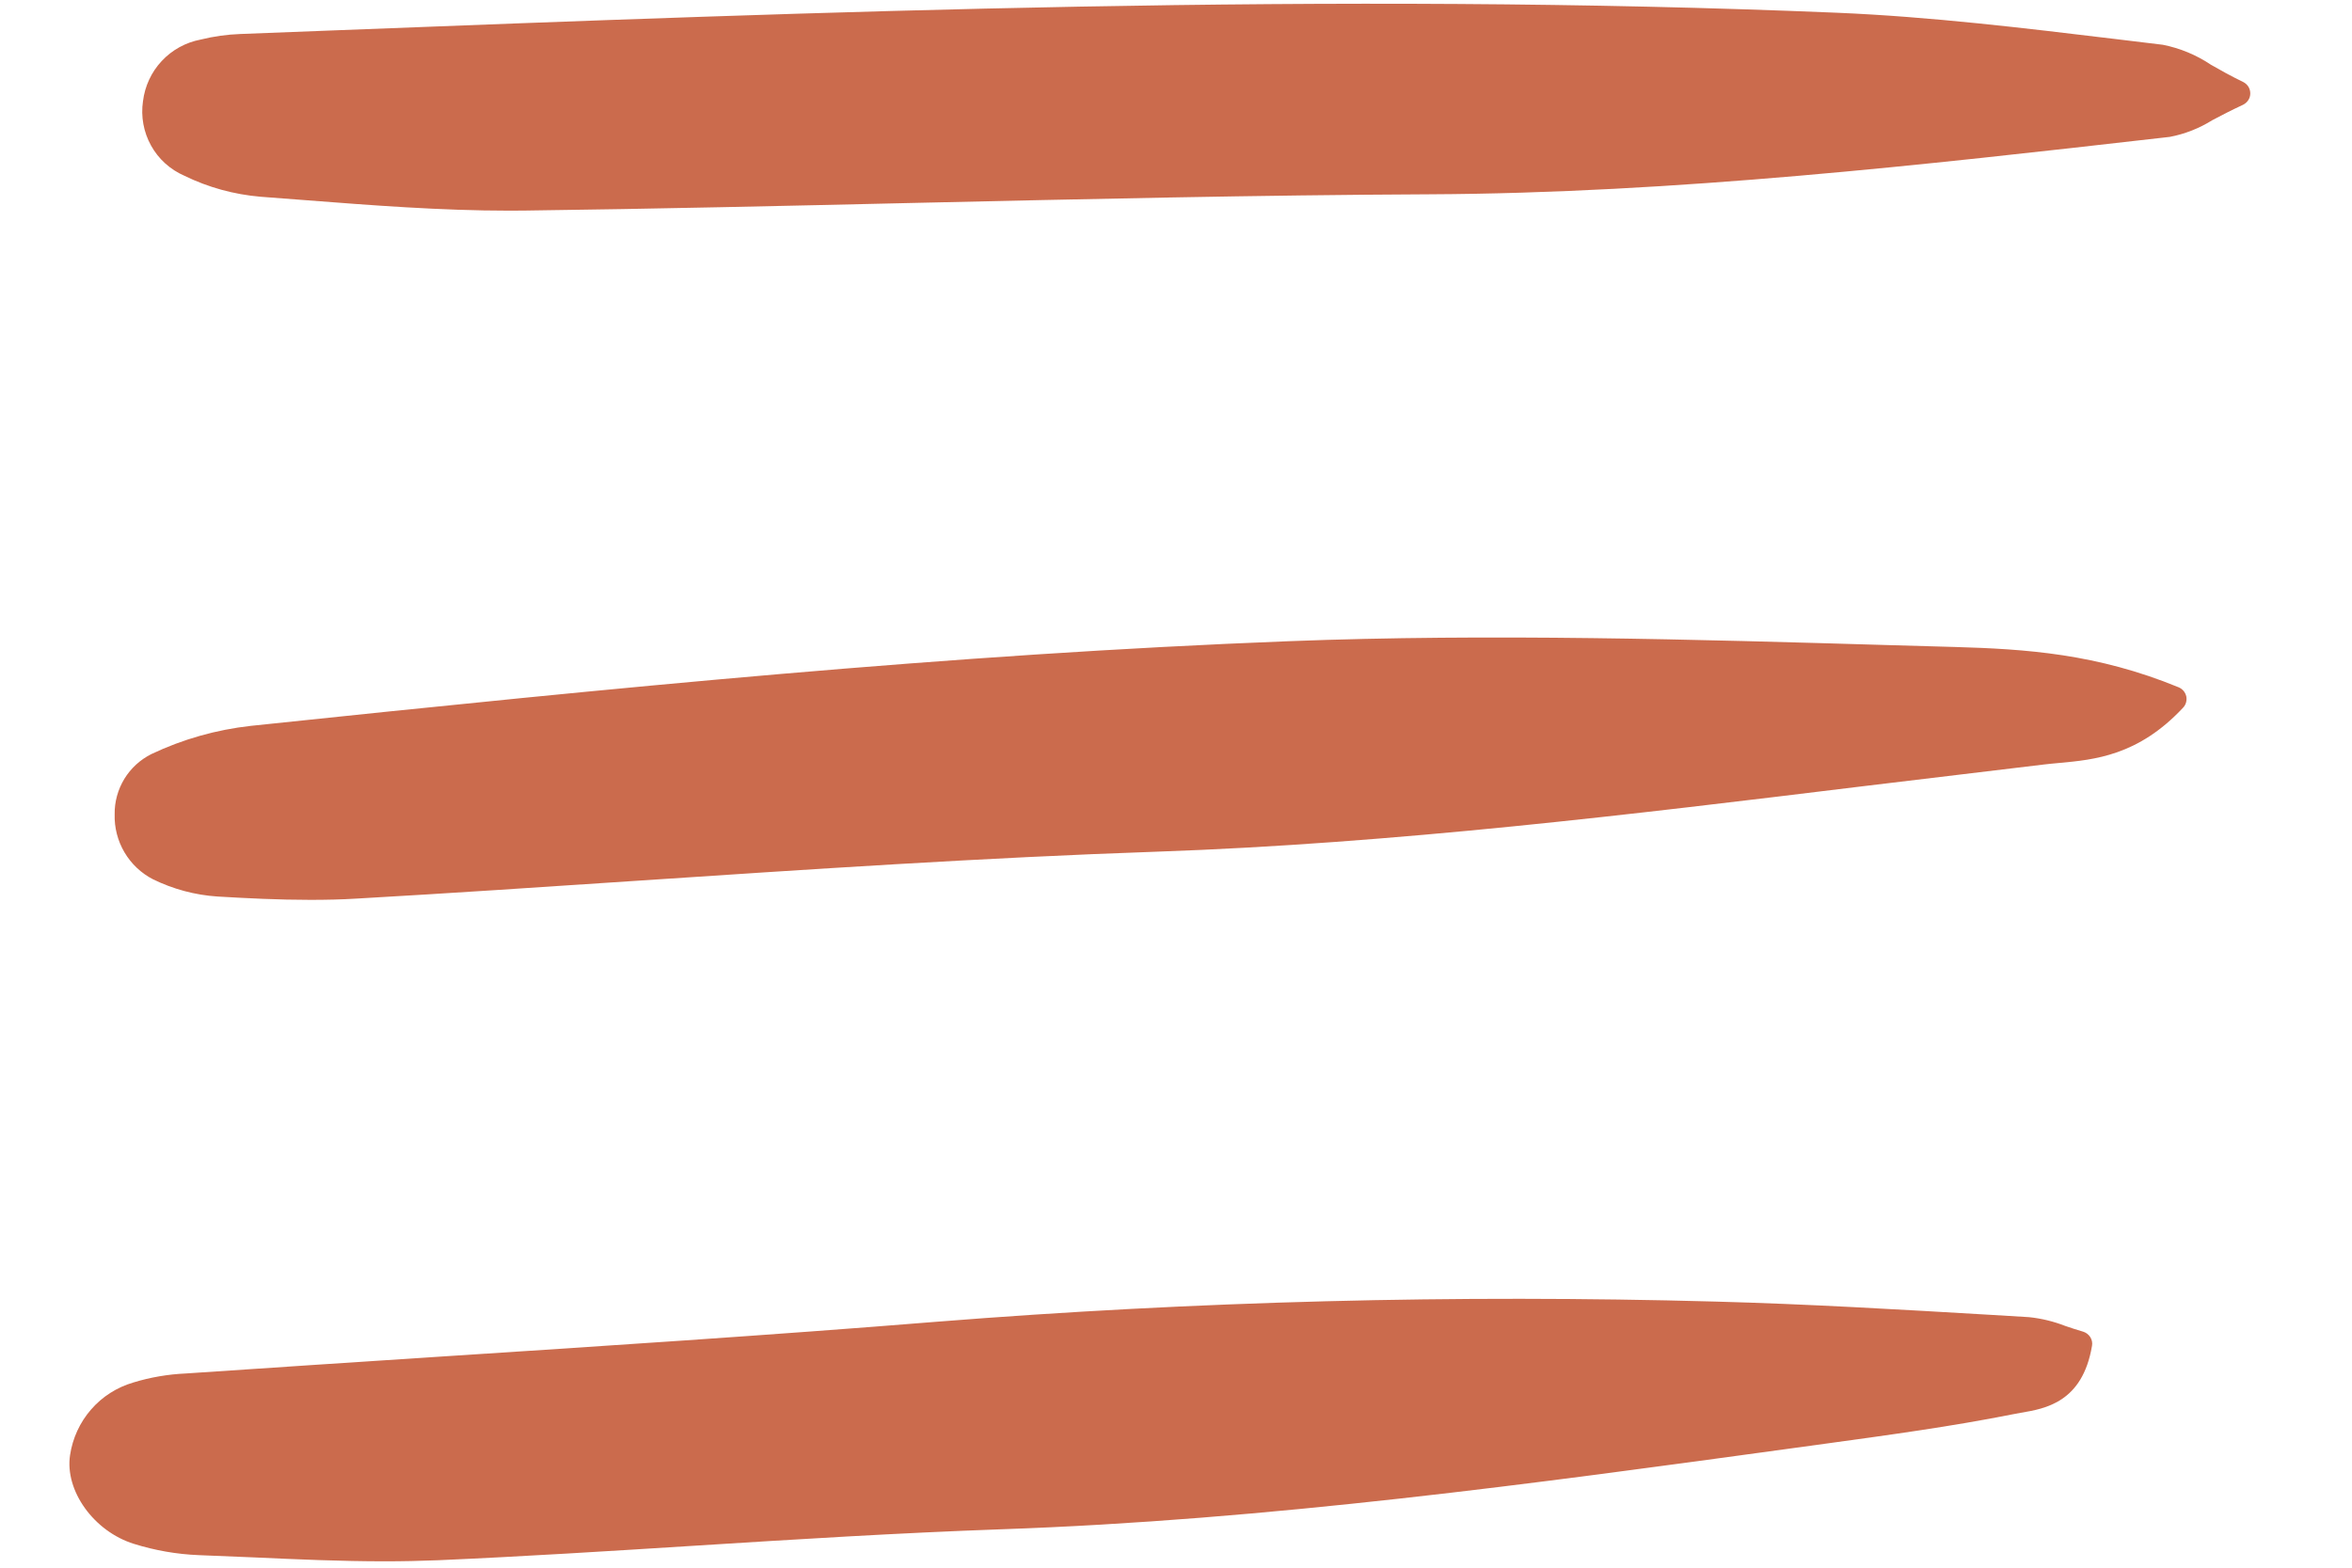
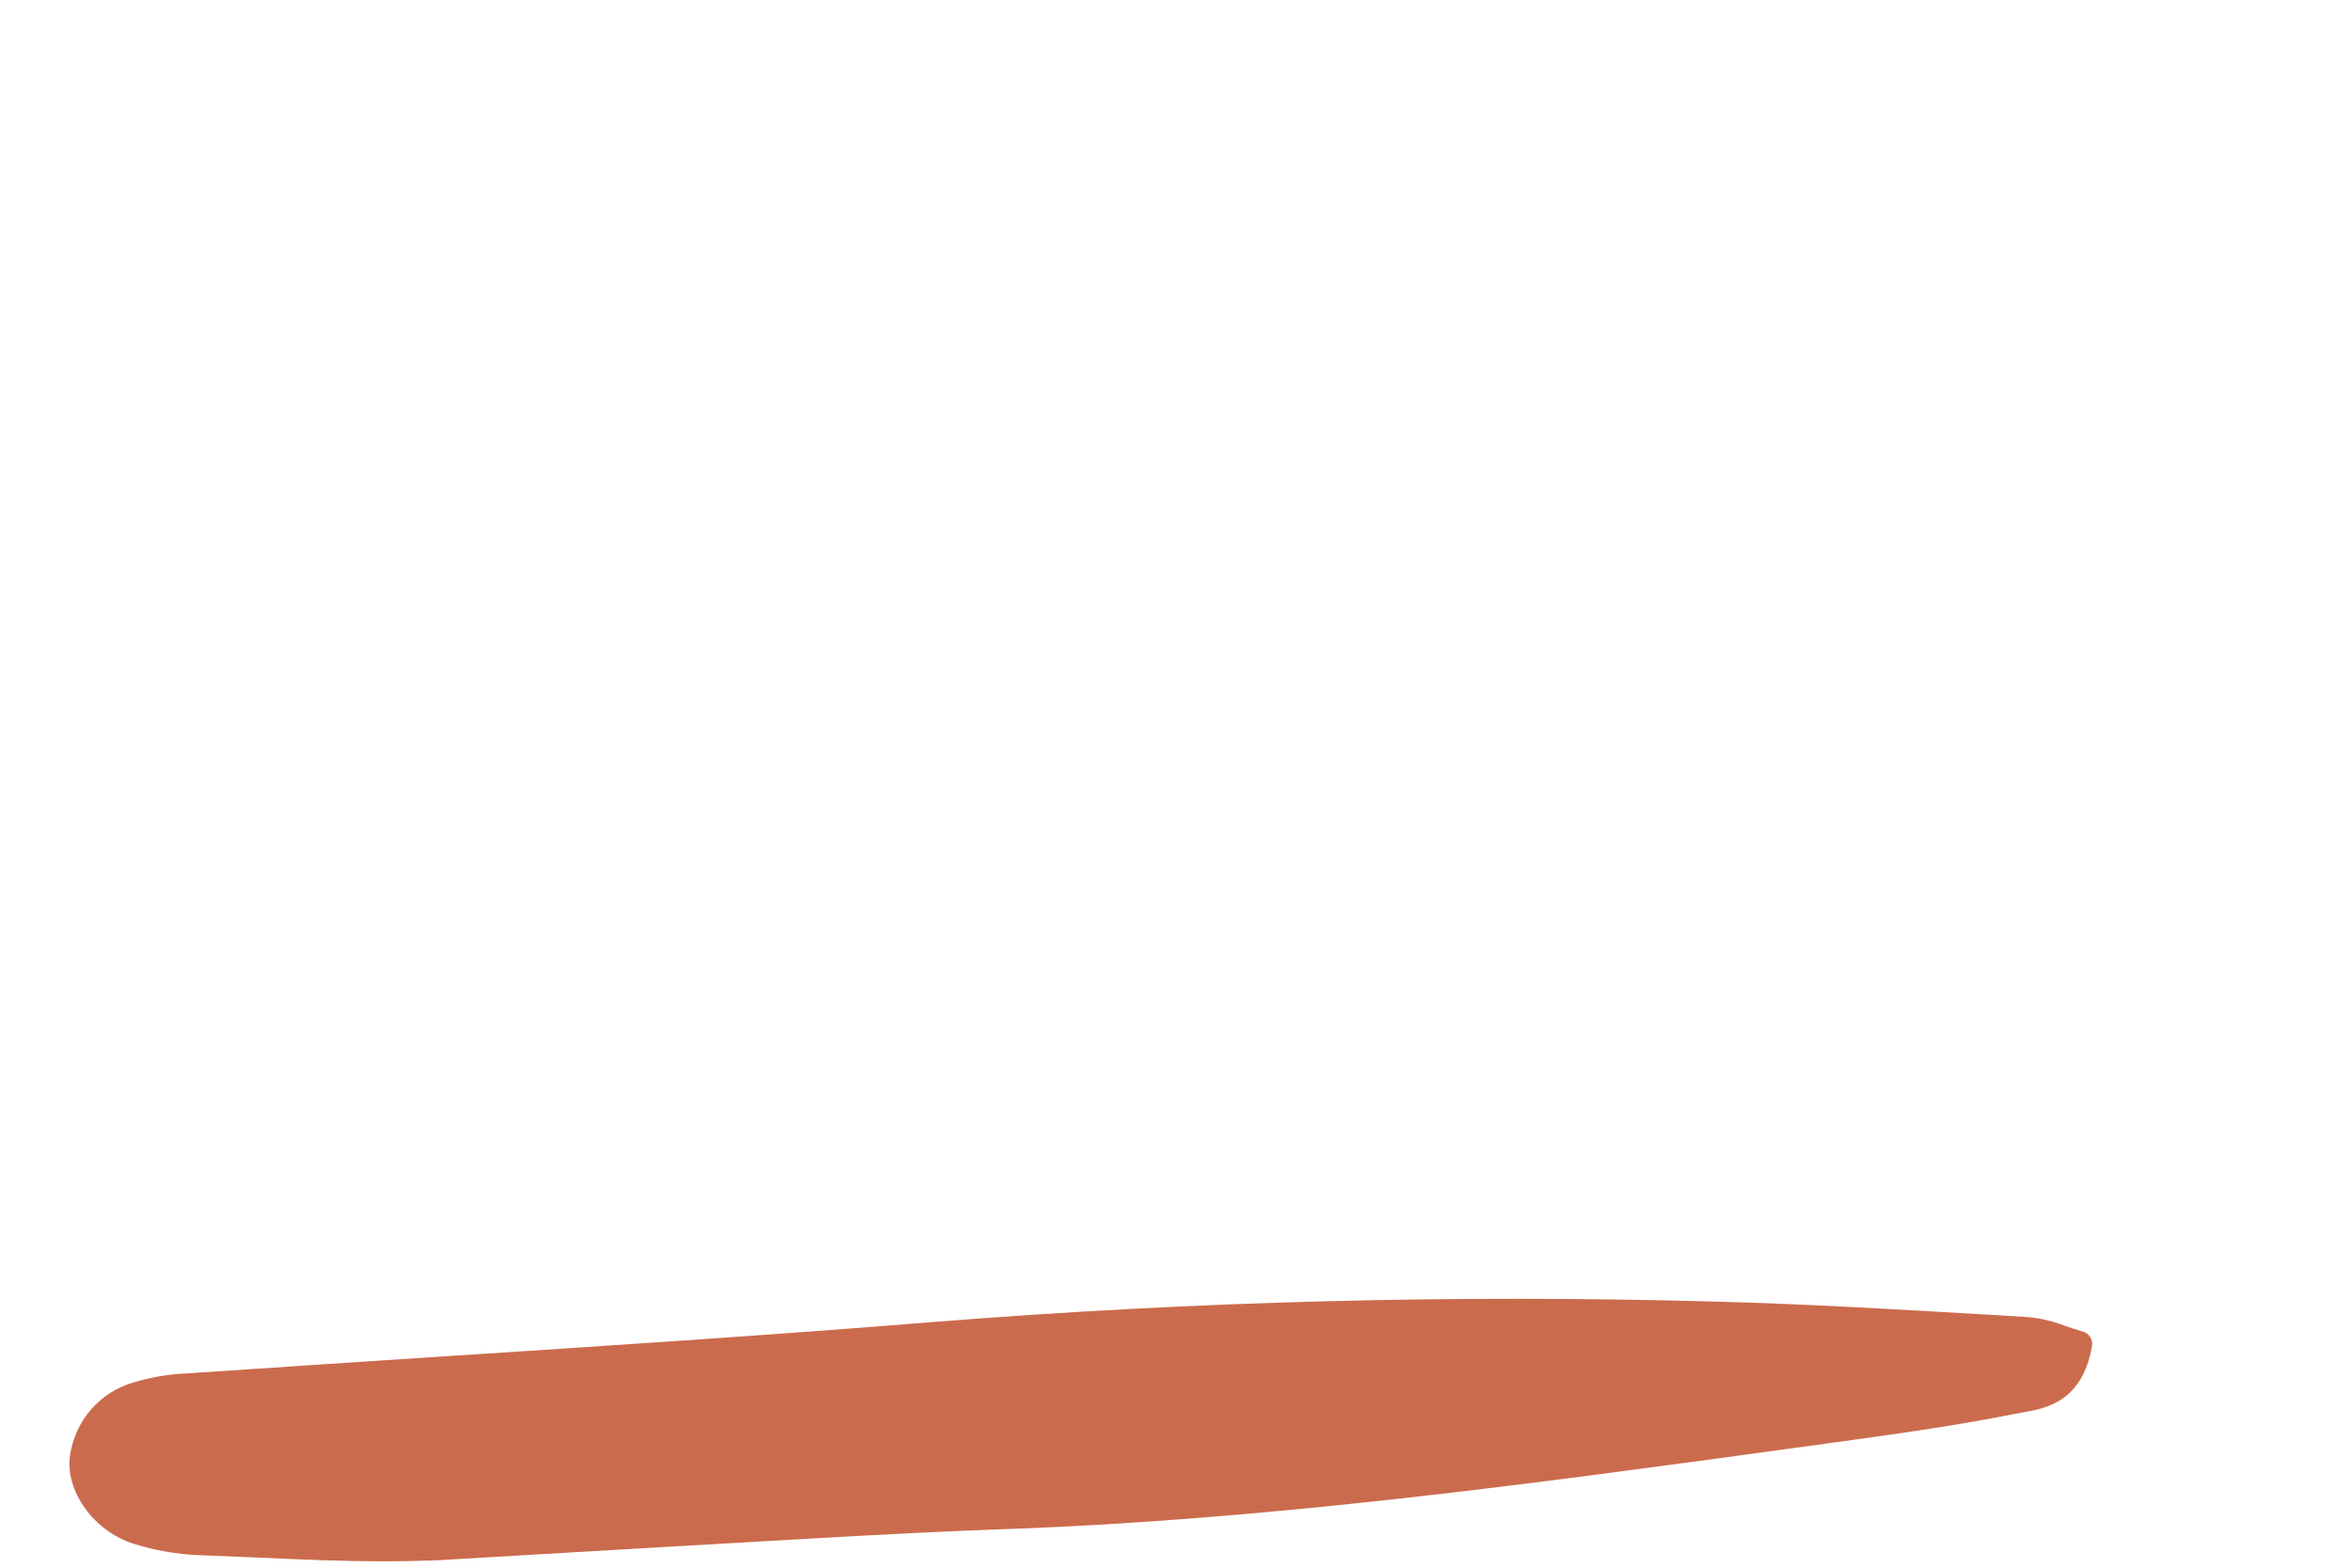
<svg xmlns="http://www.w3.org/2000/svg" width="24" height="16" viewBox="0 0 24 16" fill="none">
  <g clip-path="url(#clip0_39_558)">
-     <path d="M0.715 14.85C0.659 15.214 0.958 15.63 1.367 15.757C1.582 15.824 1.804 15.863 2.029 15.872C2.216 15.879 2.403 15.887 2.591 15.895C3.029 15.915 3.478 15.935 3.927 15.935C4.108 15.935 4.288 15.931 4.468 15.924C5.341 15.886 6.228 15.83 7.085 15.776C8.112 15.711 9.174 15.645 10.219 15.608C12.939 15.514 15.669 15.14 18.309 14.778L18.652 14.731C19.271 14.646 19.911 14.559 20.535 14.435C20.563 14.429 20.591 14.424 20.62 14.419C20.871 14.377 21.25 14.312 21.347 13.736C21.353 13.705 21.346 13.673 21.329 13.646C21.312 13.62 21.286 13.6 21.256 13.591C21.19 13.572 21.13 13.552 21.072 13.532C20.954 13.486 20.83 13.456 20.704 13.443L20.306 13.419C19.388 13.365 18.439 13.309 17.504 13.284C14.853 13.211 12.2 13.28 9.557 13.49C7.854 13.628 6.12 13.74 4.443 13.849C3.593 13.904 2.744 13.961 1.894 14.018C1.713 14.026 1.533 14.057 1.36 14.11C1.193 14.159 1.043 14.254 0.929 14.386C0.815 14.517 0.741 14.678 0.715 14.85Z" fill="#CB6B4D" />
-     <path d="M1.17 8.311C1.166 8.447 1.201 8.582 1.27 8.699C1.339 8.816 1.44 8.912 1.561 8.974C1.767 9.075 1.991 9.135 2.219 9.15C2.523 9.168 2.841 9.184 3.165 9.184C3.323 9.184 3.482 9.181 3.641 9.171C4.591 9.117 5.554 9.052 6.487 8.99C8.232 8.874 10.037 8.753 11.813 8.692C14.231 8.608 16.662 8.311 19.013 8.024C19.63 7.949 20.246 7.875 20.861 7.802C20.91 7.796 20.96 7.792 21.01 7.787C21.371 7.754 21.819 7.713 22.277 7.222C22.291 7.207 22.302 7.188 22.307 7.168C22.312 7.148 22.313 7.127 22.309 7.107C22.304 7.087 22.295 7.068 22.282 7.052C22.268 7.036 22.251 7.023 22.232 7.015C21.396 6.671 20.672 6.624 19.944 6.603L19.308 6.585C17.293 6.526 15.211 6.465 13.154 6.544C9.697 6.678 6.312 7.014 2.561 7.408C2.209 7.447 1.865 7.544 1.545 7.696C1.431 7.753 1.335 7.841 1.269 7.949C1.203 8.058 1.168 8.183 1.17 8.311Z" fill="#CB6B4D" />
-     <path d="M1.882 1.794C2.125 1.913 2.389 1.985 2.659 2.008C2.808 2.019 2.956 2.03 3.104 2.042C3.789 2.095 4.496 2.15 5.196 2.15C5.25 2.15 5.304 2.15 5.358 2.149C6.681 2.132 8.026 2.101 9.326 2.071C11.051 2.032 12.835 1.991 14.589 1.983C17.1 1.971 19.623 1.684 22.062 1.406L22.141 1.397C22.294 1.368 22.441 1.31 22.574 1.227C22.663 1.18 22.764 1.127 22.887 1.07C22.909 1.059 22.928 1.043 22.941 1.023C22.955 1.002 22.962 0.979 22.962 0.954C22.962 0.93 22.956 0.906 22.943 0.885C22.93 0.865 22.912 0.848 22.89 0.837C22.762 0.775 22.655 0.715 22.561 0.661C22.412 0.561 22.246 0.492 22.07 0.457L21.591 0.399C20.66 0.287 19.697 0.17 18.744 0.13C13.61 -0.084 8.398 0.117 3.357 0.312L2.452 0.347C2.315 0.352 2.18 0.371 2.047 0.404C1.895 0.433 1.756 0.509 1.65 0.623C1.544 0.736 1.478 0.88 1.459 1.033C1.436 1.189 1.465 1.348 1.541 1.485C1.617 1.623 1.737 1.731 1.882 1.794Z" fill="#CB6B4D" />
+     <path d="M0.715 14.85C0.659 15.214 0.958 15.63 1.367 15.757C1.582 15.824 1.804 15.863 2.029 15.872C2.216 15.879 2.403 15.887 2.591 15.895C3.029 15.915 3.478 15.935 3.927 15.935C4.108 15.935 4.288 15.931 4.468 15.924C8.112 15.711 9.174 15.645 10.219 15.608C12.939 15.514 15.669 15.14 18.309 14.778L18.652 14.731C19.271 14.646 19.911 14.559 20.535 14.435C20.563 14.429 20.591 14.424 20.62 14.419C20.871 14.377 21.25 14.312 21.347 13.736C21.353 13.705 21.346 13.673 21.329 13.646C21.312 13.62 21.286 13.6 21.256 13.591C21.19 13.572 21.13 13.552 21.072 13.532C20.954 13.486 20.83 13.456 20.704 13.443L20.306 13.419C19.388 13.365 18.439 13.309 17.504 13.284C14.853 13.211 12.2 13.28 9.557 13.49C7.854 13.628 6.12 13.74 4.443 13.849C3.593 13.904 2.744 13.961 1.894 14.018C1.713 14.026 1.533 14.057 1.36 14.11C1.193 14.159 1.043 14.254 0.929 14.386C0.815 14.517 0.741 14.678 0.715 14.85Z" fill="#CB6B4D" />
  </g>
  <defs>
    <clipPath id="clip0_39_558">
      <rect width="22.361" height="16" fill="white" transform="translate(0.699)" />
    </clipPath>
  </defs>
</svg>